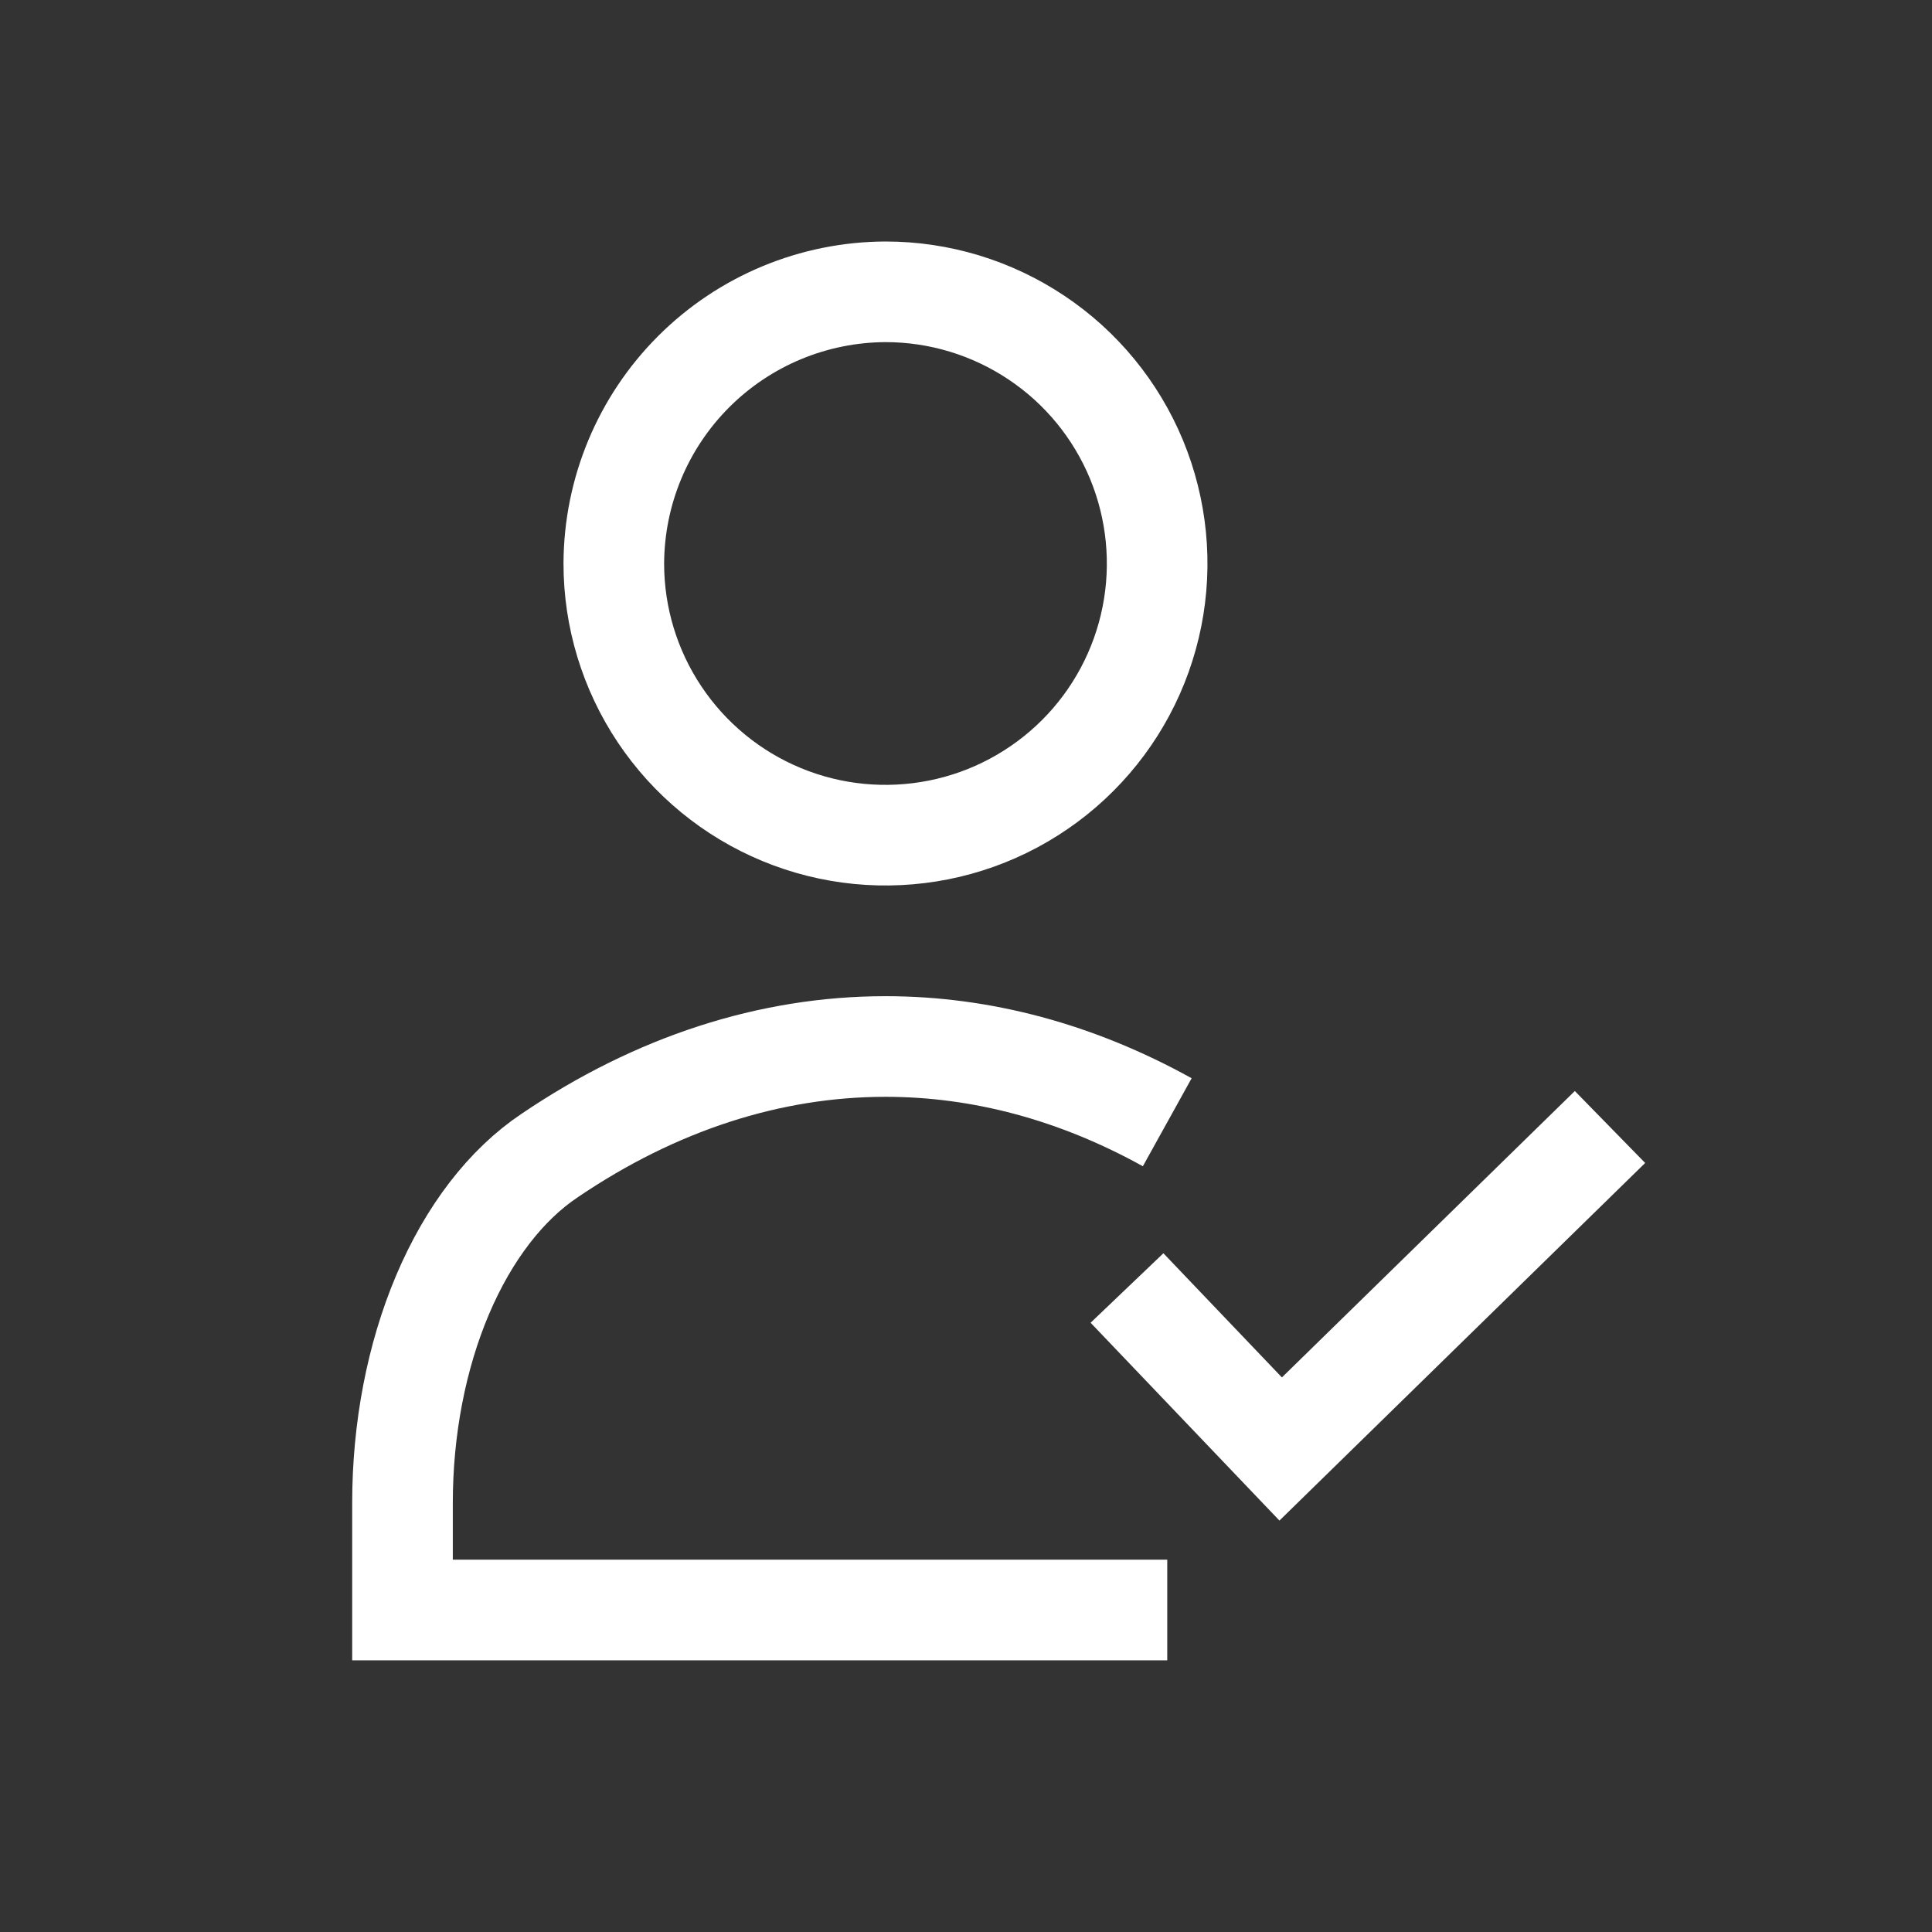
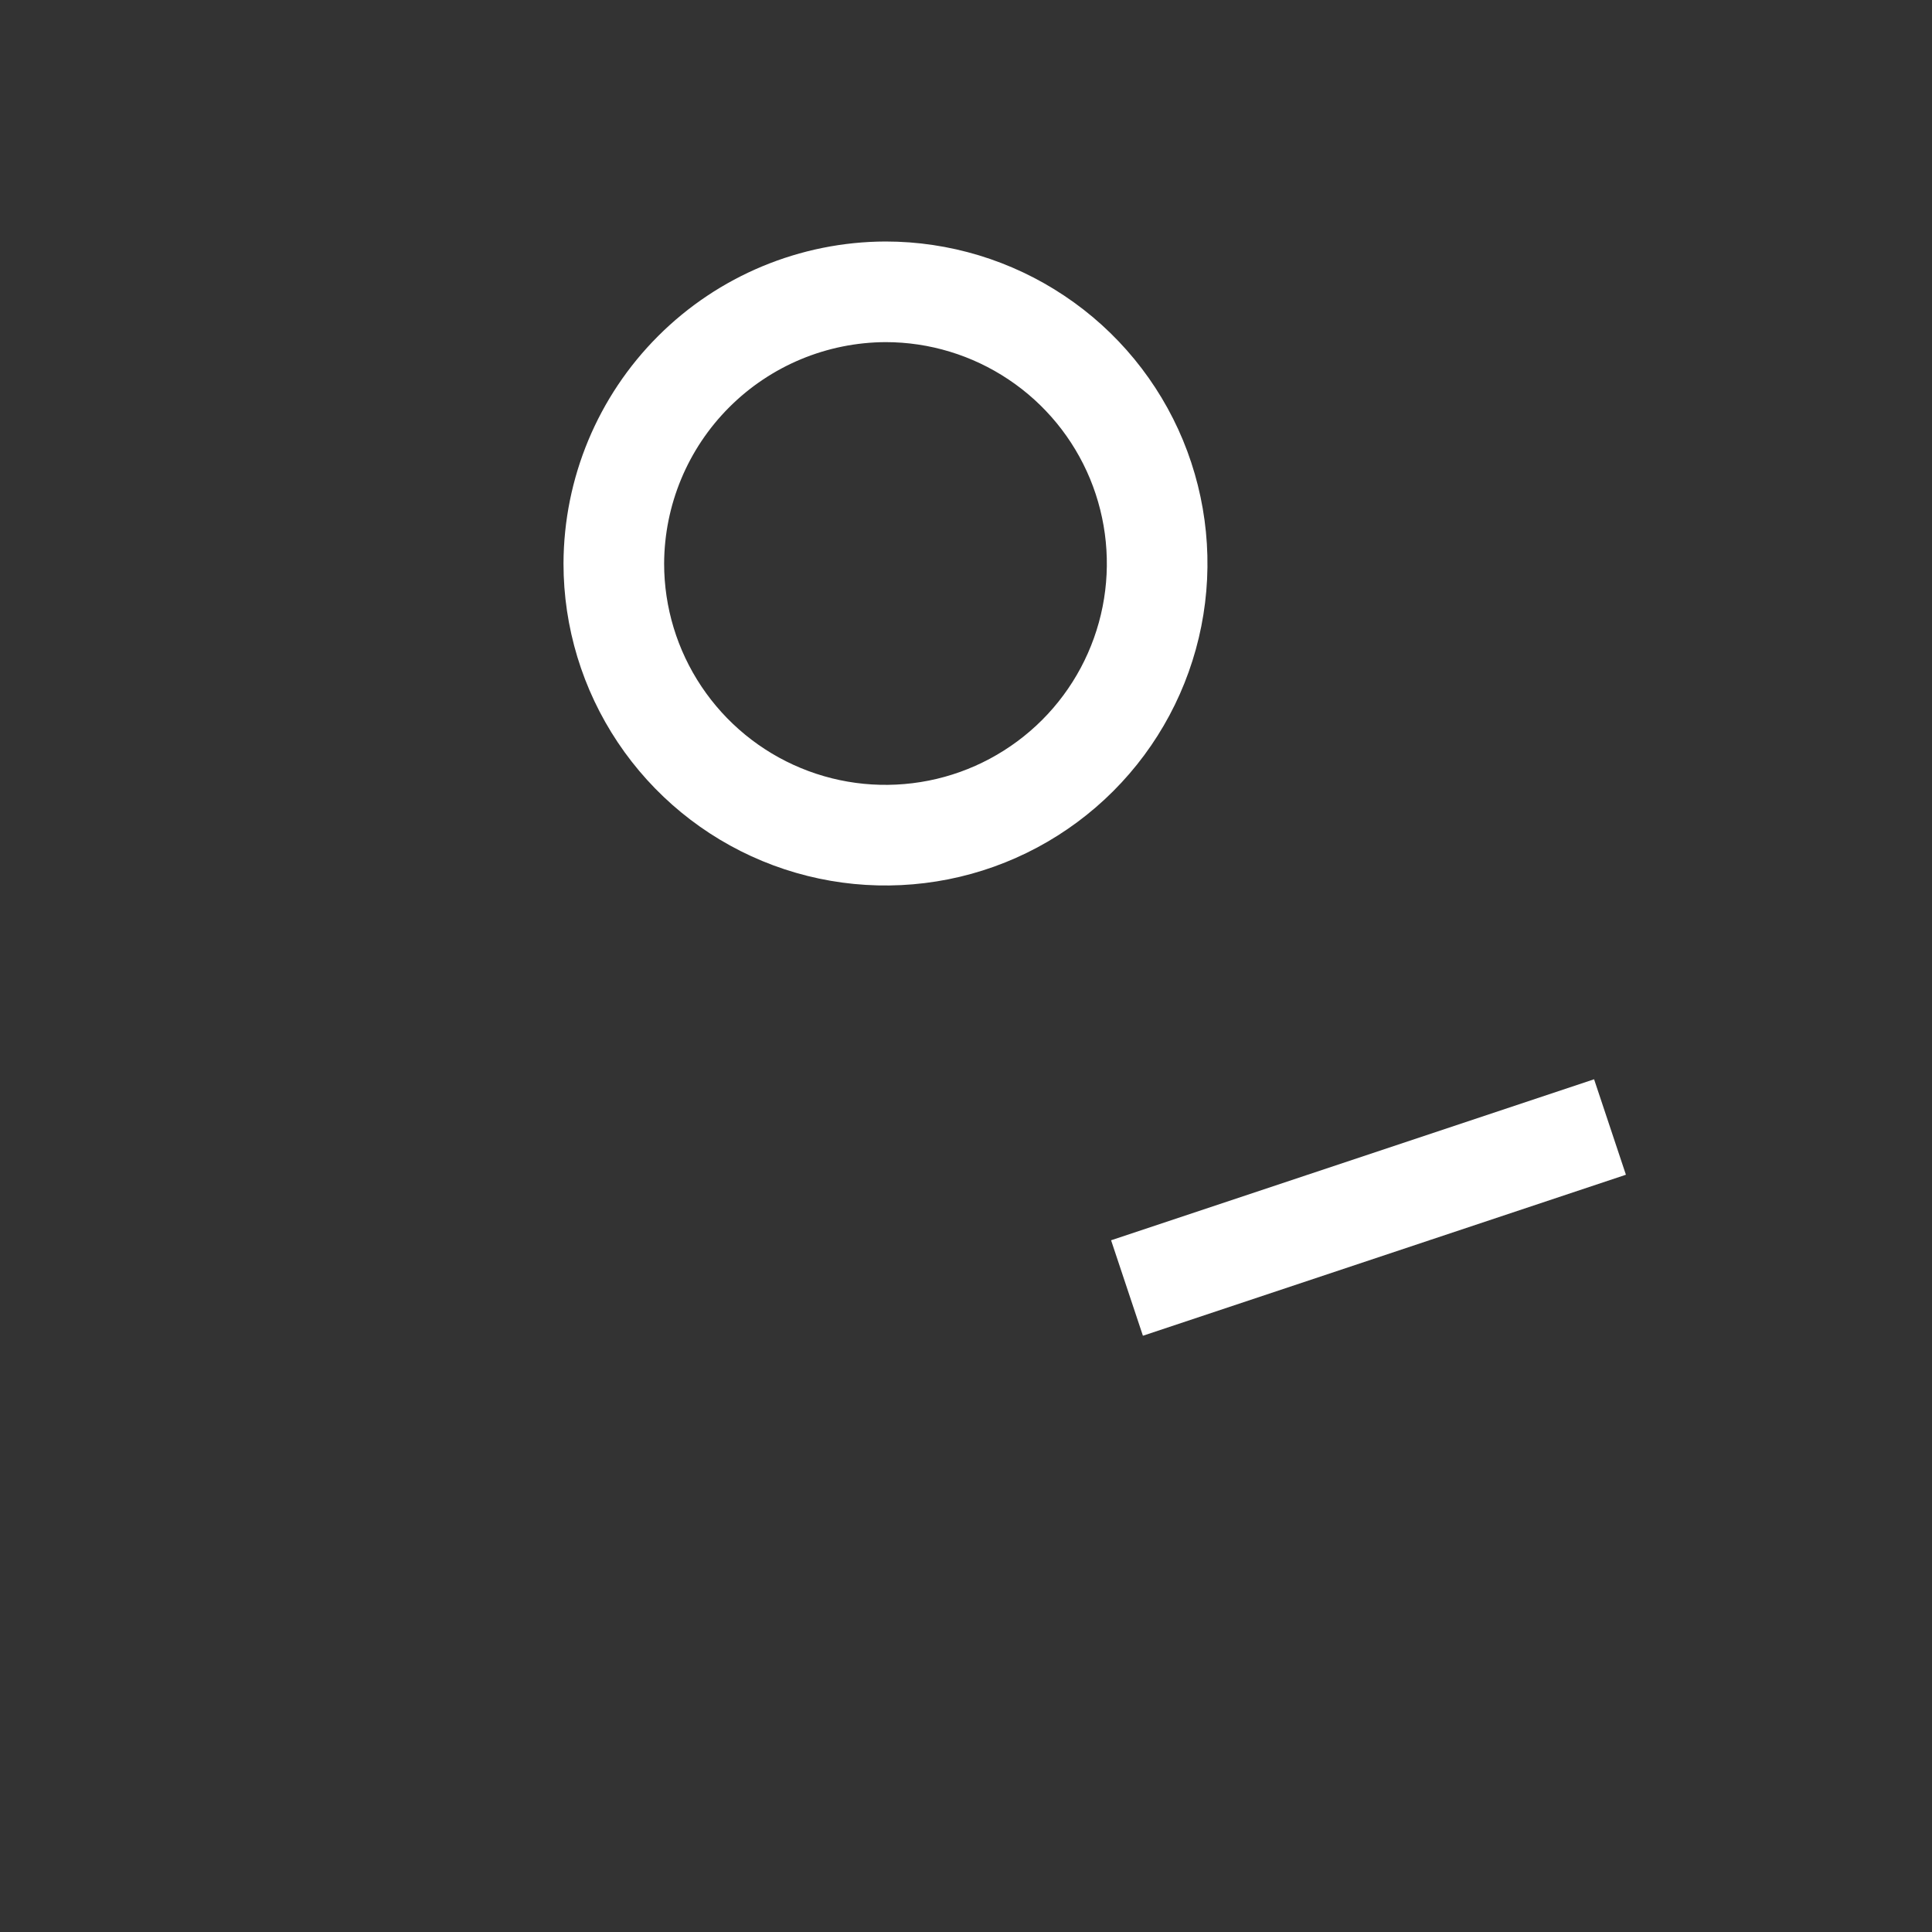
<svg xmlns="http://www.w3.org/2000/svg" width="24" height="24" viewBox="0 0 24 24" fill="none">
  <rect x="0" y="0" width="24" height="24" fill="#333333" stroke="none" />
-   <path d="M14.5 20H11H5V18.669C5 17.75 5.173 16.851 5.498 16.084C5.824 15.316 6.287 14.715 6.83 14.353C8.146 13.461 9.565 13 11 13C12.195 13 13.378 13.319 14.5 13.941" stroke="white" stroke-width="1.25" />
  <path d="M11.001 3.625C11.668 3.625 12.32 3.823 12.875 4.194C13.43 4.564 13.863 5.092 14.118 5.708C14.373 6.325 14.44 7.004 14.31 7.658C14.18 8.313 13.859 8.914 13.387 9.386C12.915 9.858 12.313 10.18 11.659 10.31C11.004 10.44 10.325 10.374 9.708 10.118C9.092 9.863 8.565 9.43 8.194 8.875C7.823 8.32 7.625 7.668 7.625 7.001C7.628 6.106 7.984 5.25 8.617 4.617C9.249 3.985 10.106 3.628 11.001 3.625Z" stroke="white" stroke-width="1.25" />
-   <path d="M14 16L15.909 18L20 14" stroke="white" stroke-width="1.25" />
+   <path d="M14 16L20 14" stroke="white" stroke-width="1.25" />
</svg>